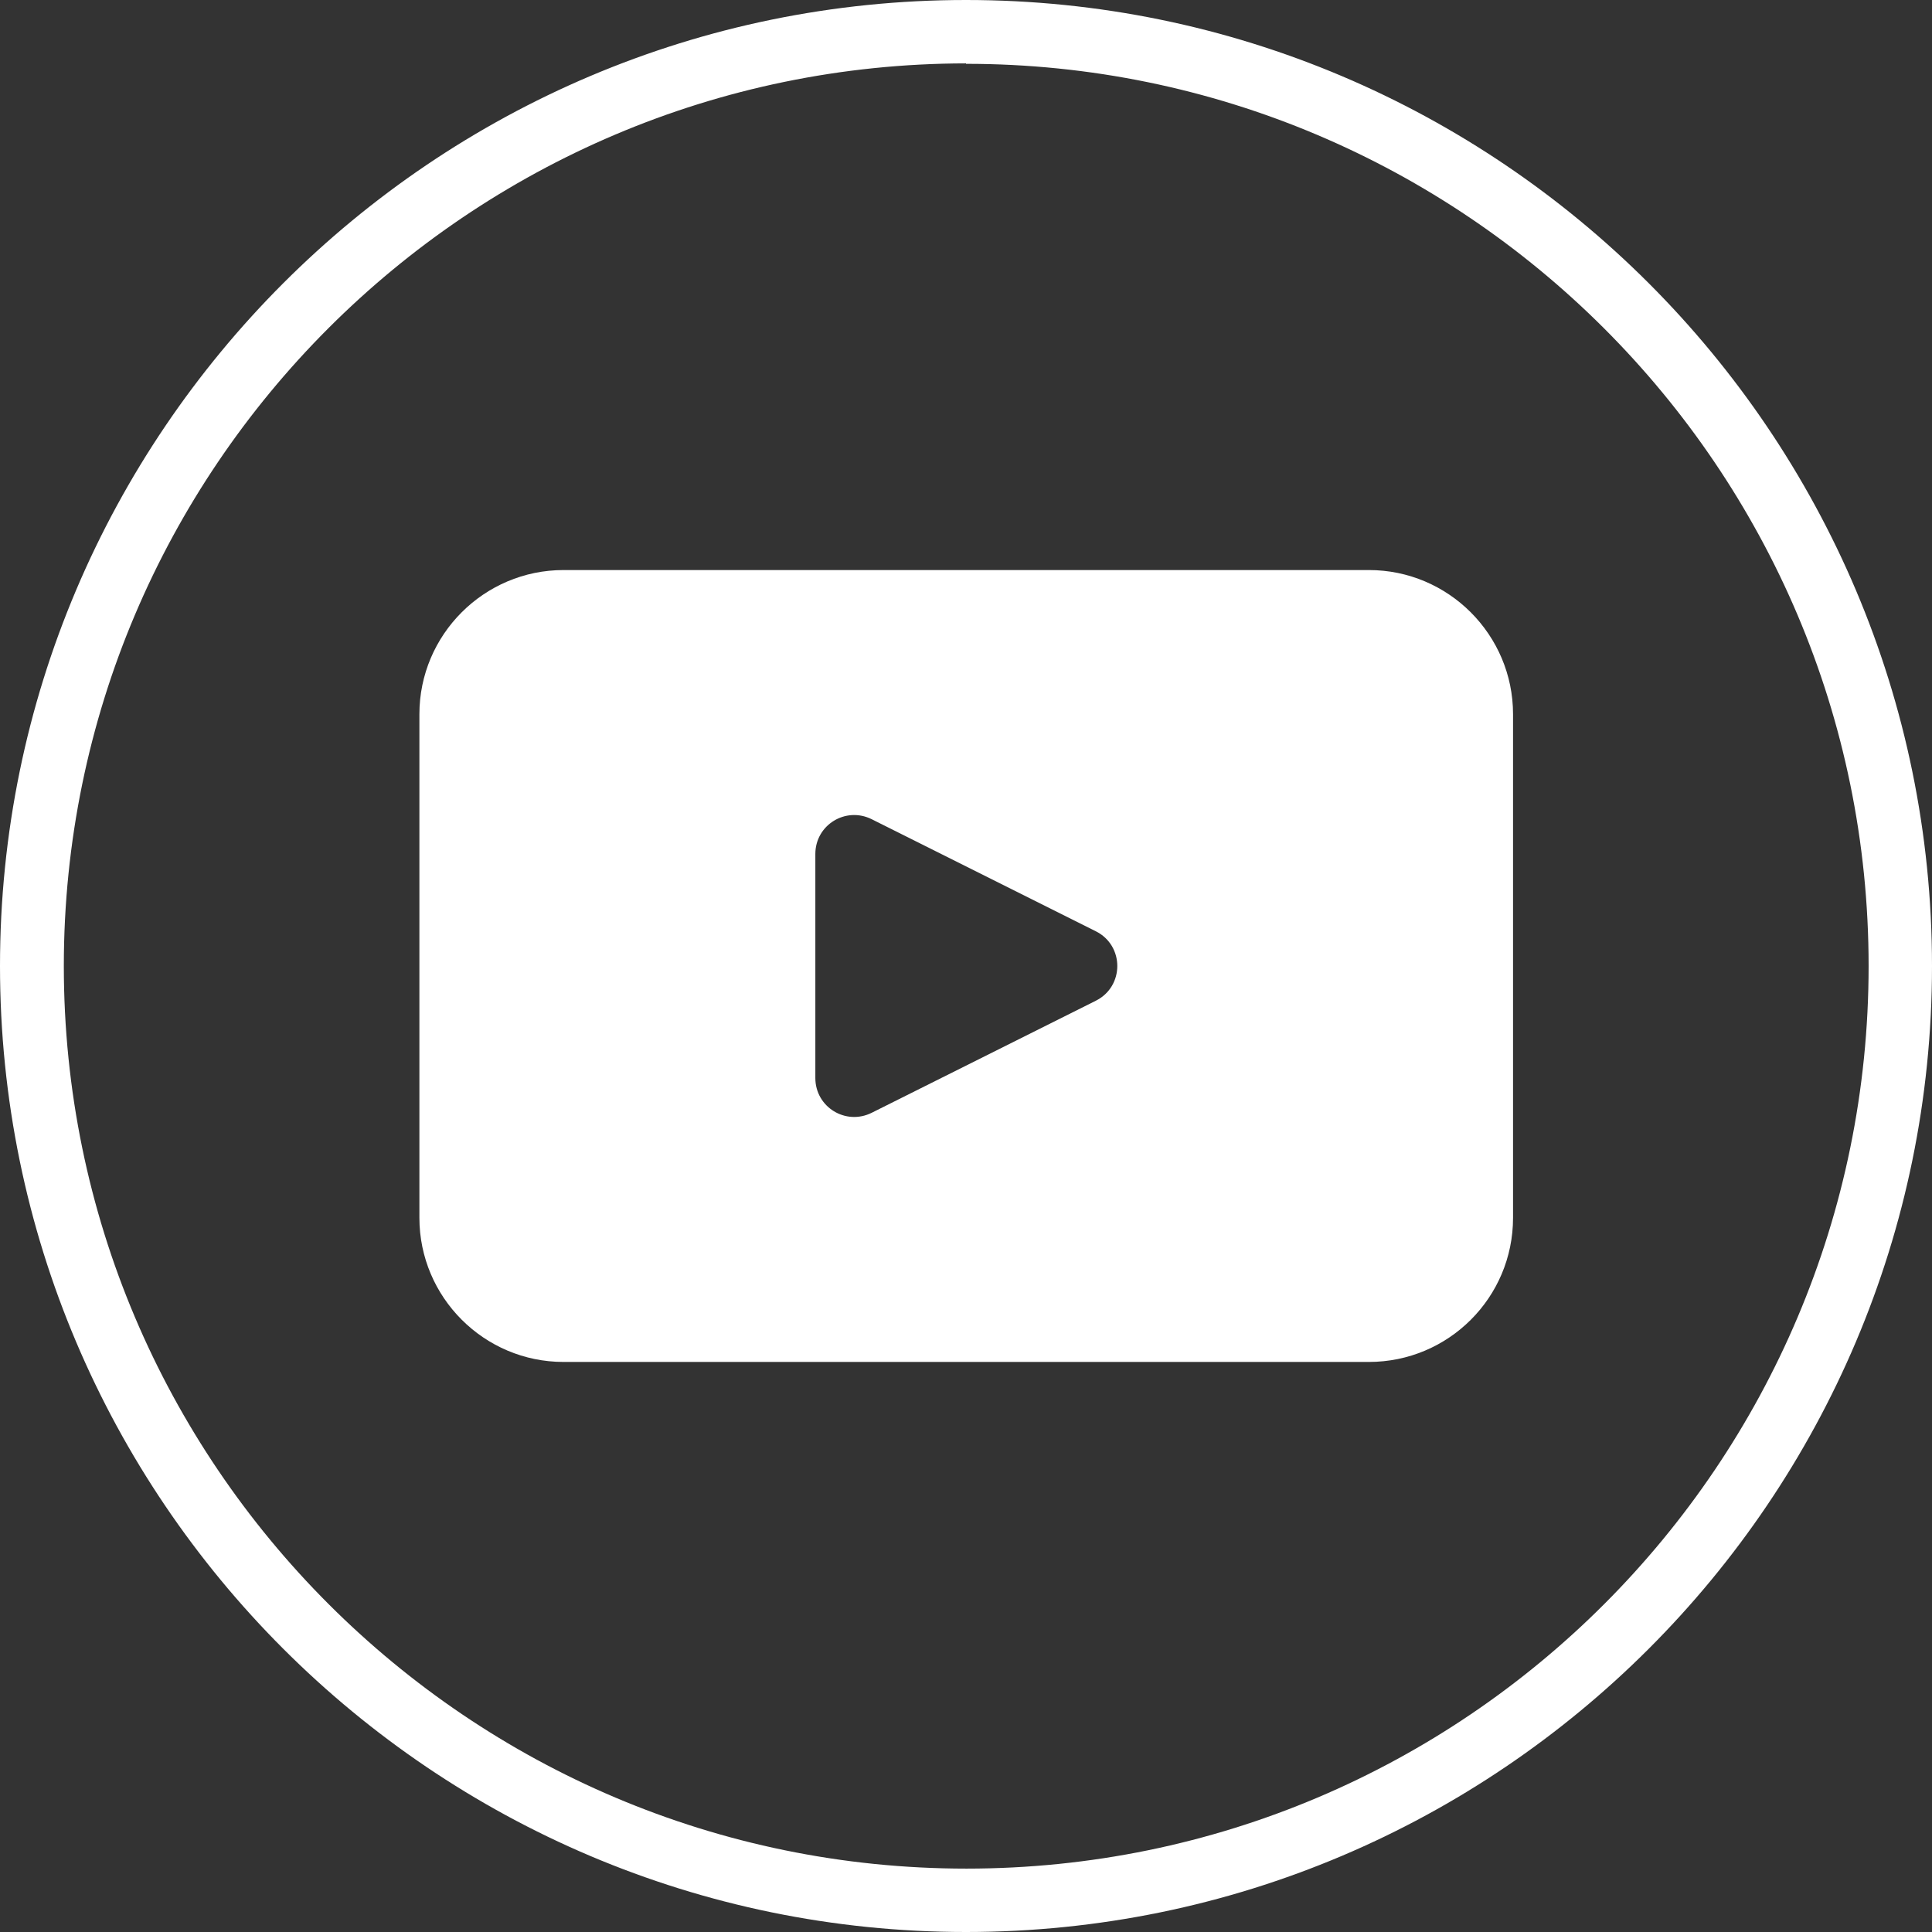
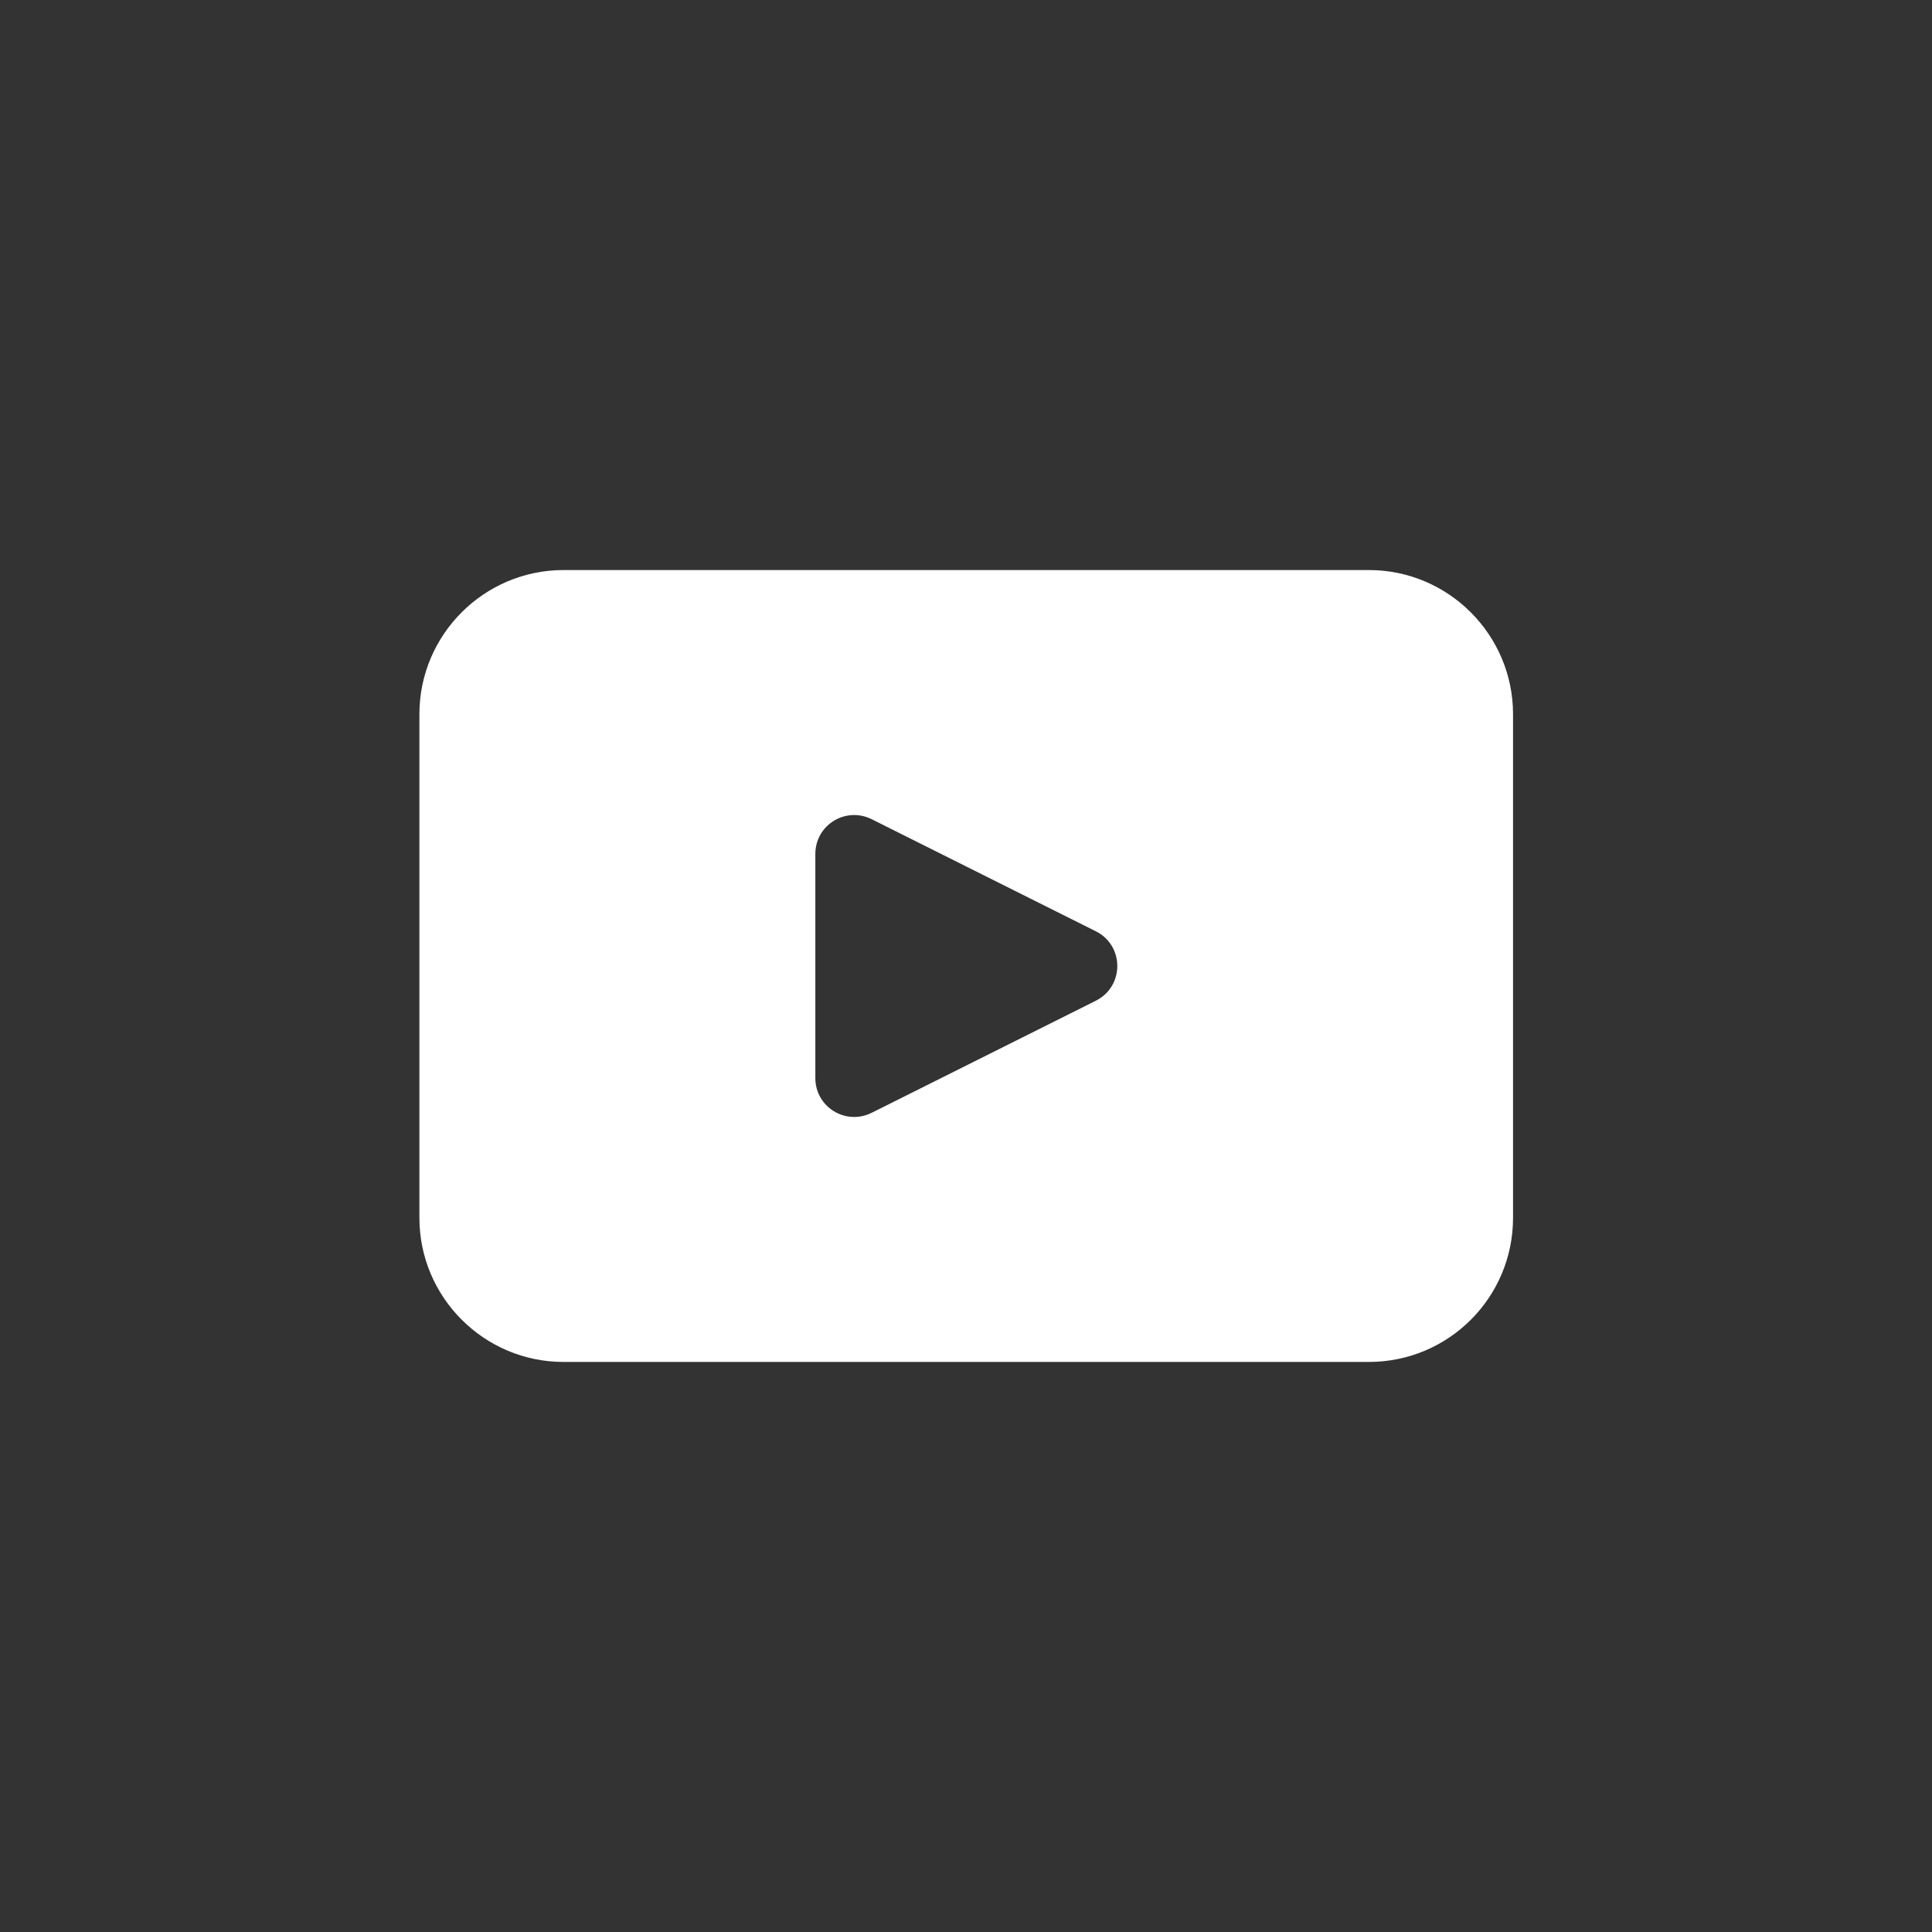
<svg xmlns="http://www.w3.org/2000/svg" id="Layer_2" data-name="Layer 2" viewBox="0 0 44.5 44.5">
  <rect x="0" y="0" width="44.5" height="44.5" fill="#333333" stroke="none" />
  <defs>
    <style> .cls-1 { fill: #fff; } </style>
  </defs>
  <g id="TEXTS">
    <g>
-       <path class="cls-1" d="m22.25,44.5C9.98,44.5,0,34.52,0,22.25S9.98,0,22.25,0s22.25,9.98,22.25,22.25-9.98,22.25-22.25,22.25Zm0-43.04C10.79,1.47,1.47,10.79,1.47,22.25s9.32,20.79,20.79,20.79,20.78-9.32,20.78-20.79S33.71,1.47,22.25,1.47Z" />
      <path class="cls-1" d="m31.53,13.13H12.98c-1.83,0-3.32,1.49-3.32,3.32v11.6c0,1.83,1.49,3.32,3.32,3.32h18.55c1.83,0,3.32-1.48,3.32-3.32v-11.6c0-1.83-1.49-3.32-3.32-3.32Zm-6.29,9.92l-5.16,2.58c-.6.3-1.3-.13-1.3-.8v-5.16c0-.67.7-1.1,1.3-.8l5.16,2.58c.66.33.66,1.27,0,1.6Z" />
    </g>
  </g>
</svg>